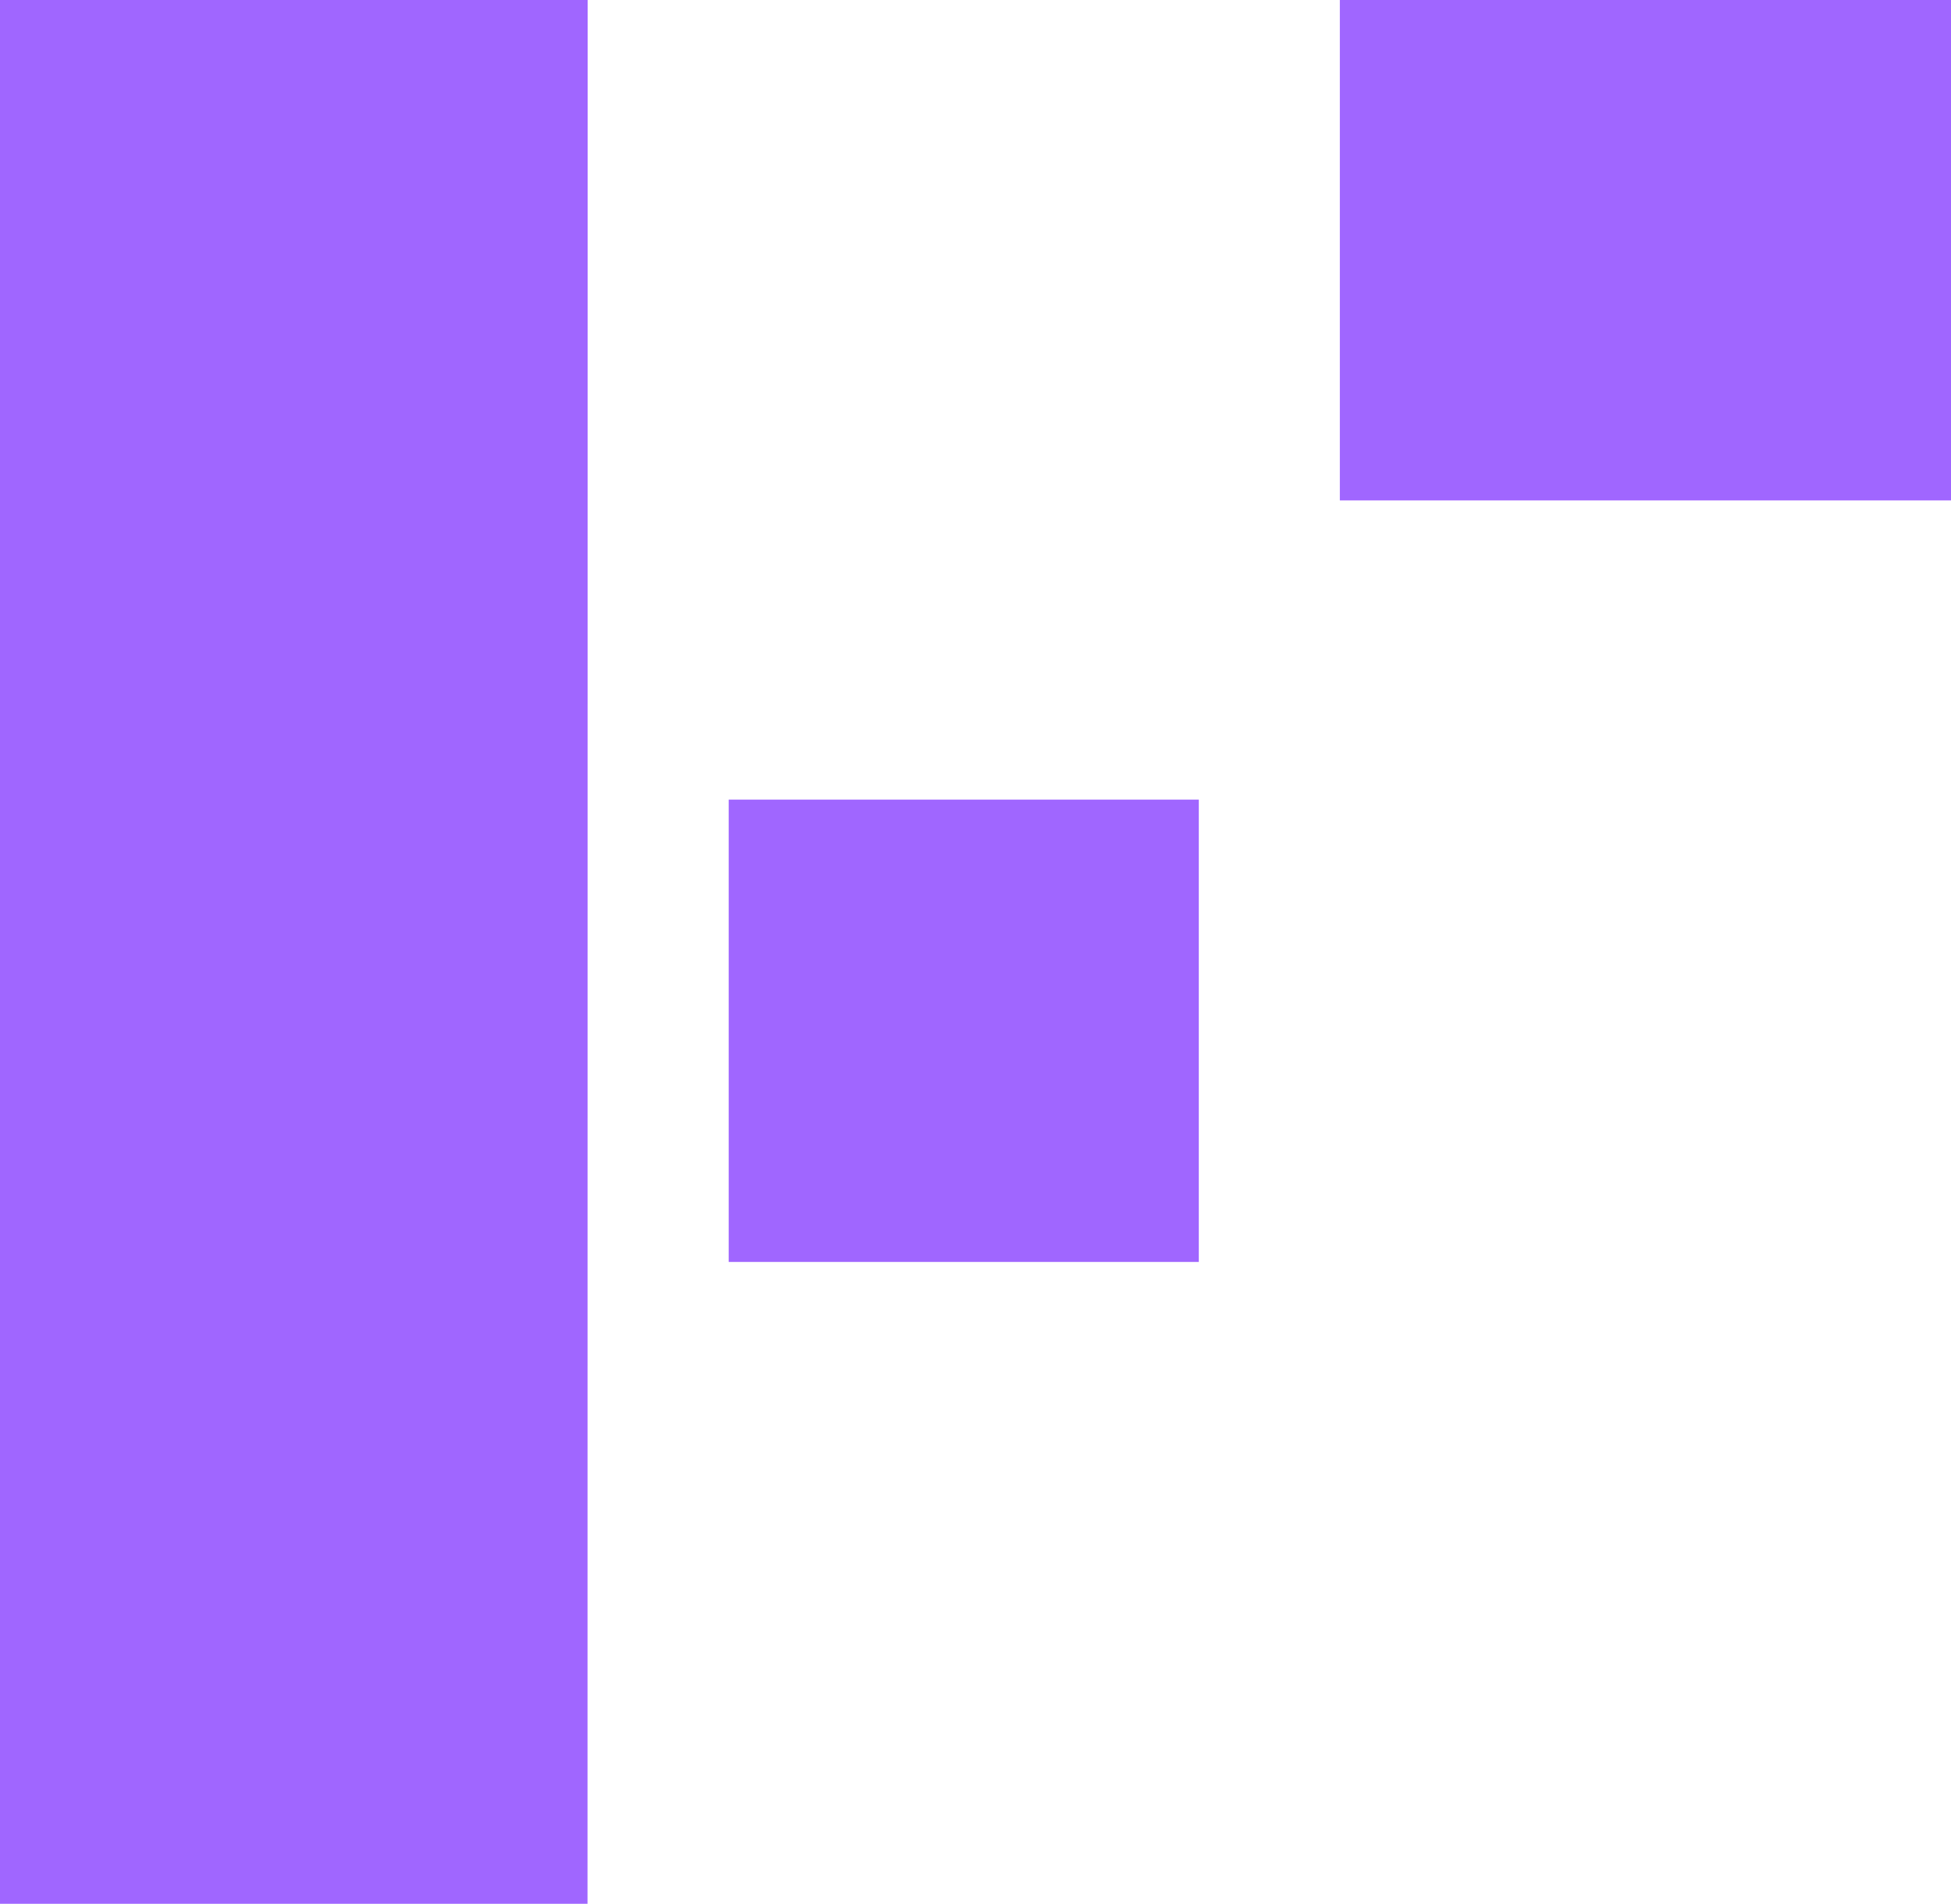
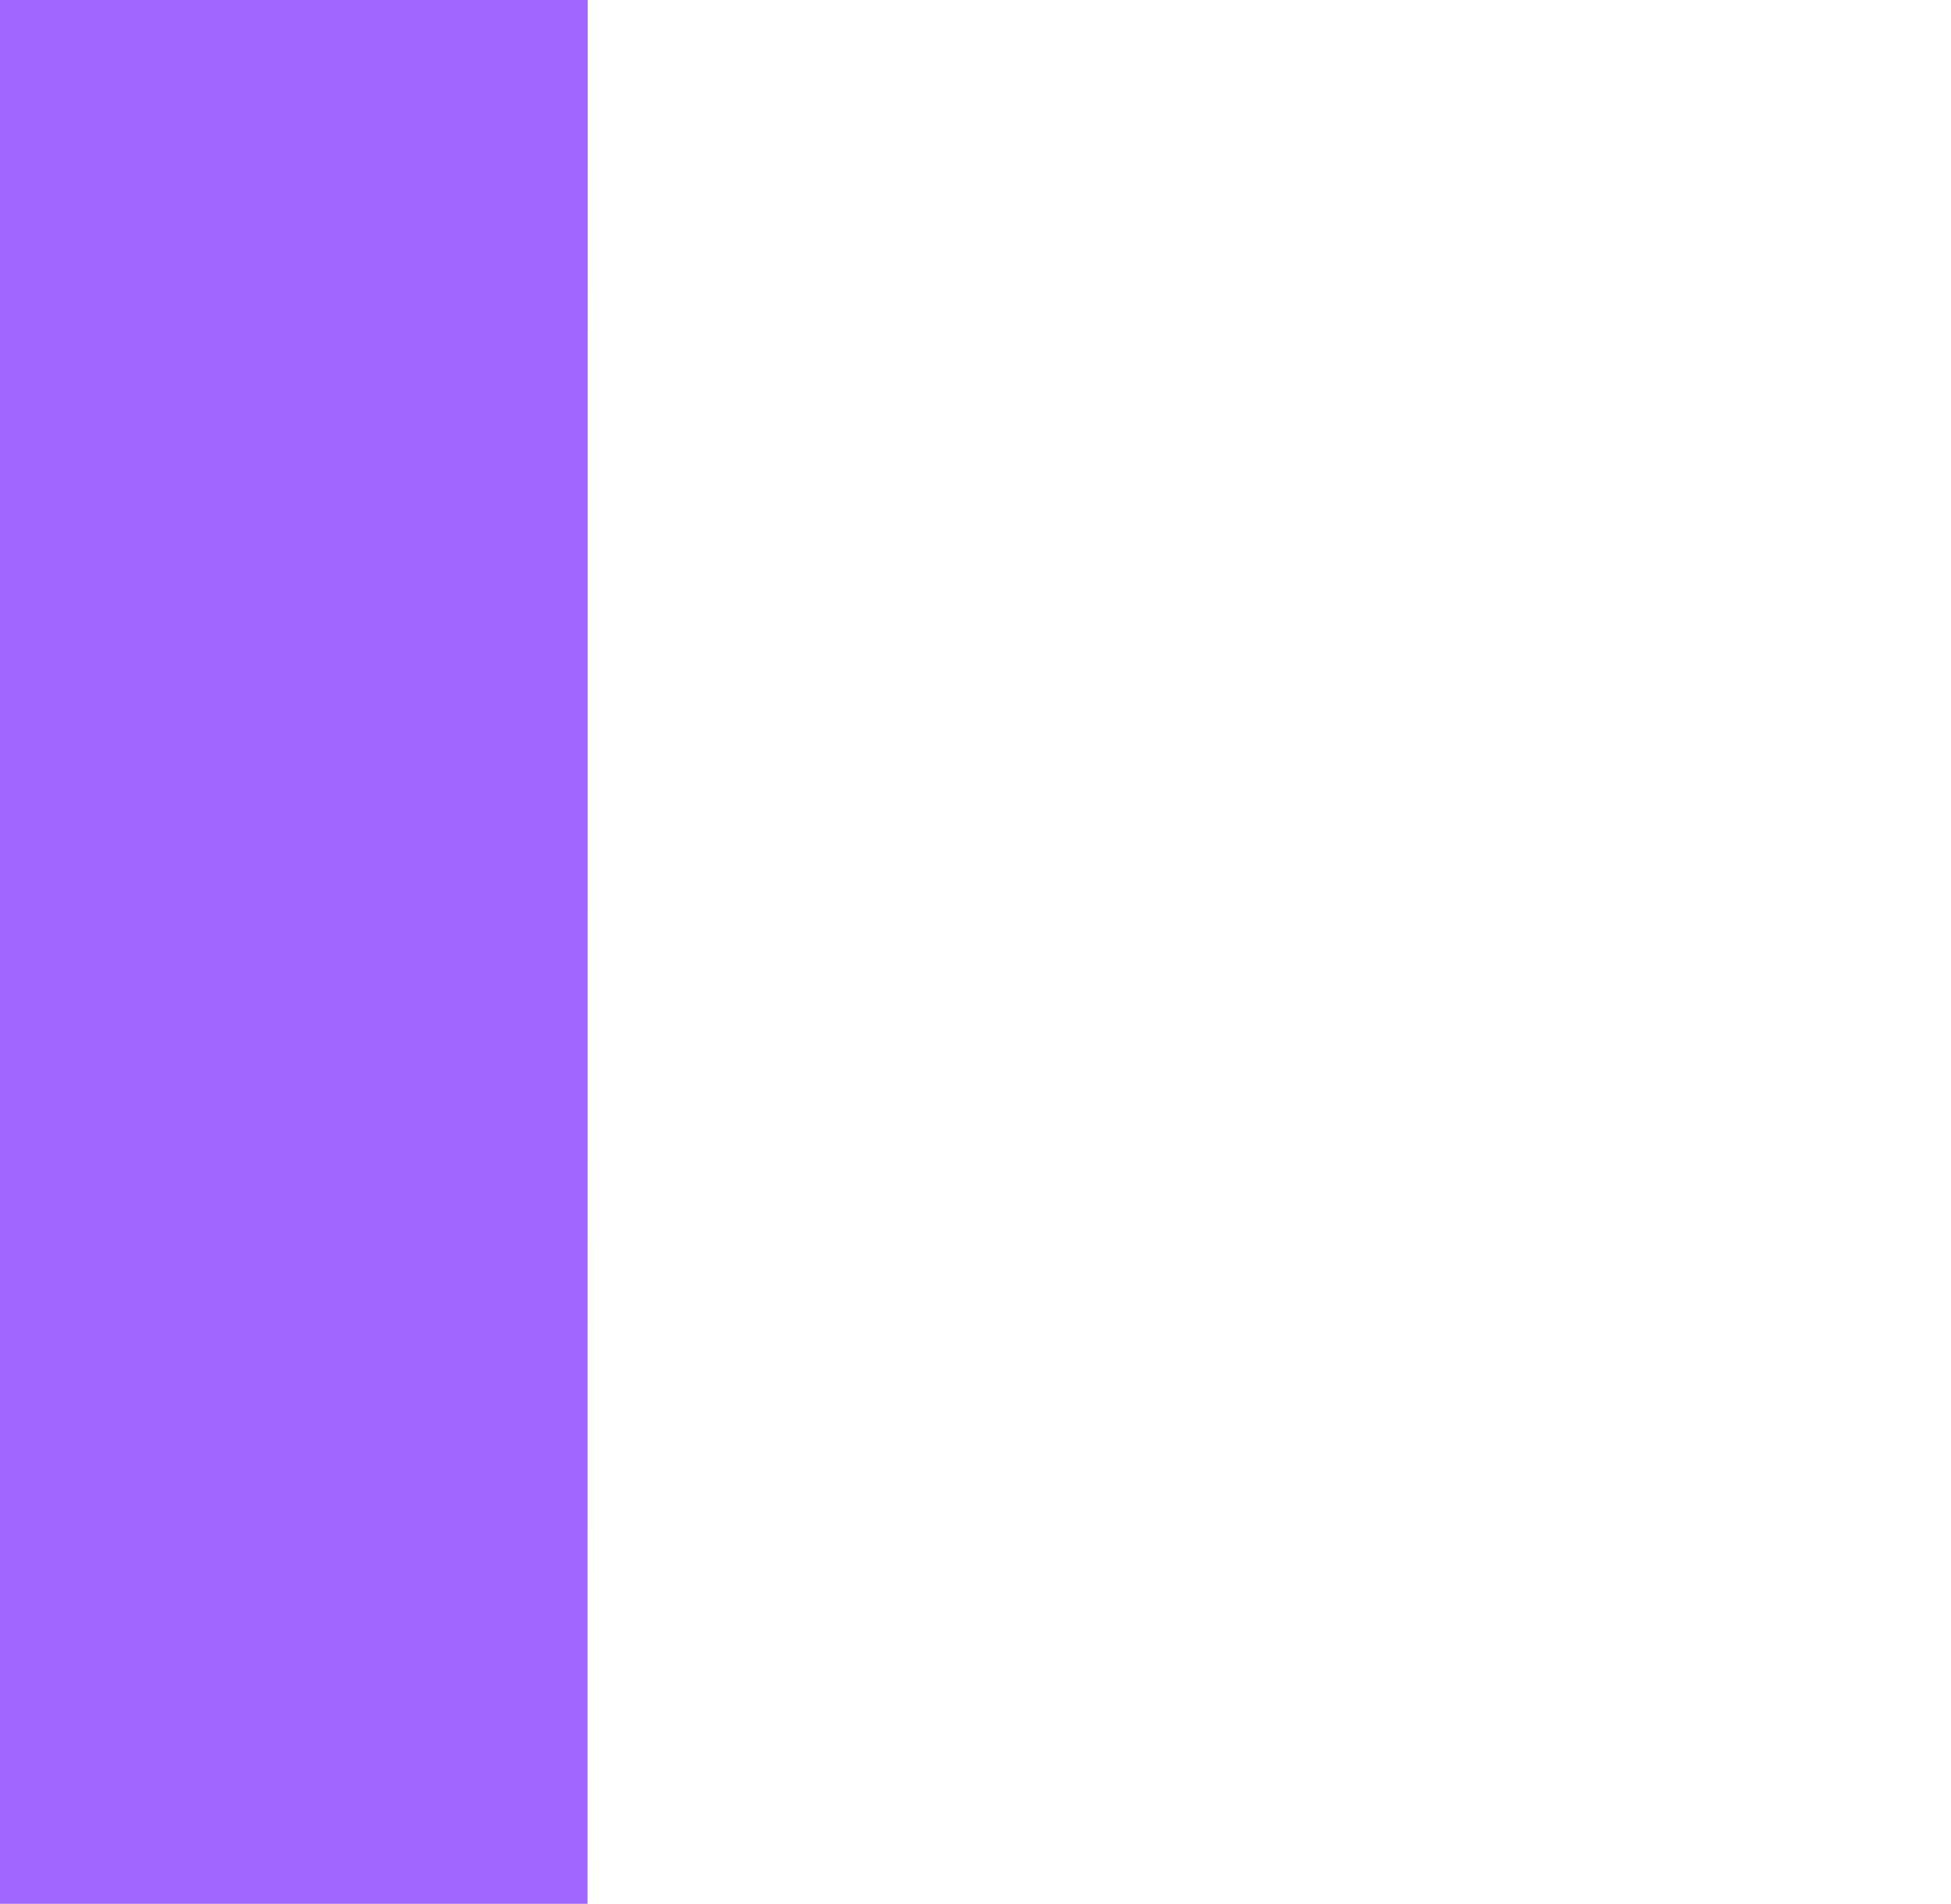
<svg xmlns="http://www.w3.org/2000/svg" width="83" height="81" viewBox="0 0 83 81" fill="none">
  <path d="M25 0H0V81H24.994L25 0Z" fill="#A066FF" />
-   <path d="M57 21.291V0H83V21.291H57Z" fill="#A066FF" />
-   <path d="M51 34.02V53.691H31V34.02H51Z" fill="#A066FF" />
</svg>